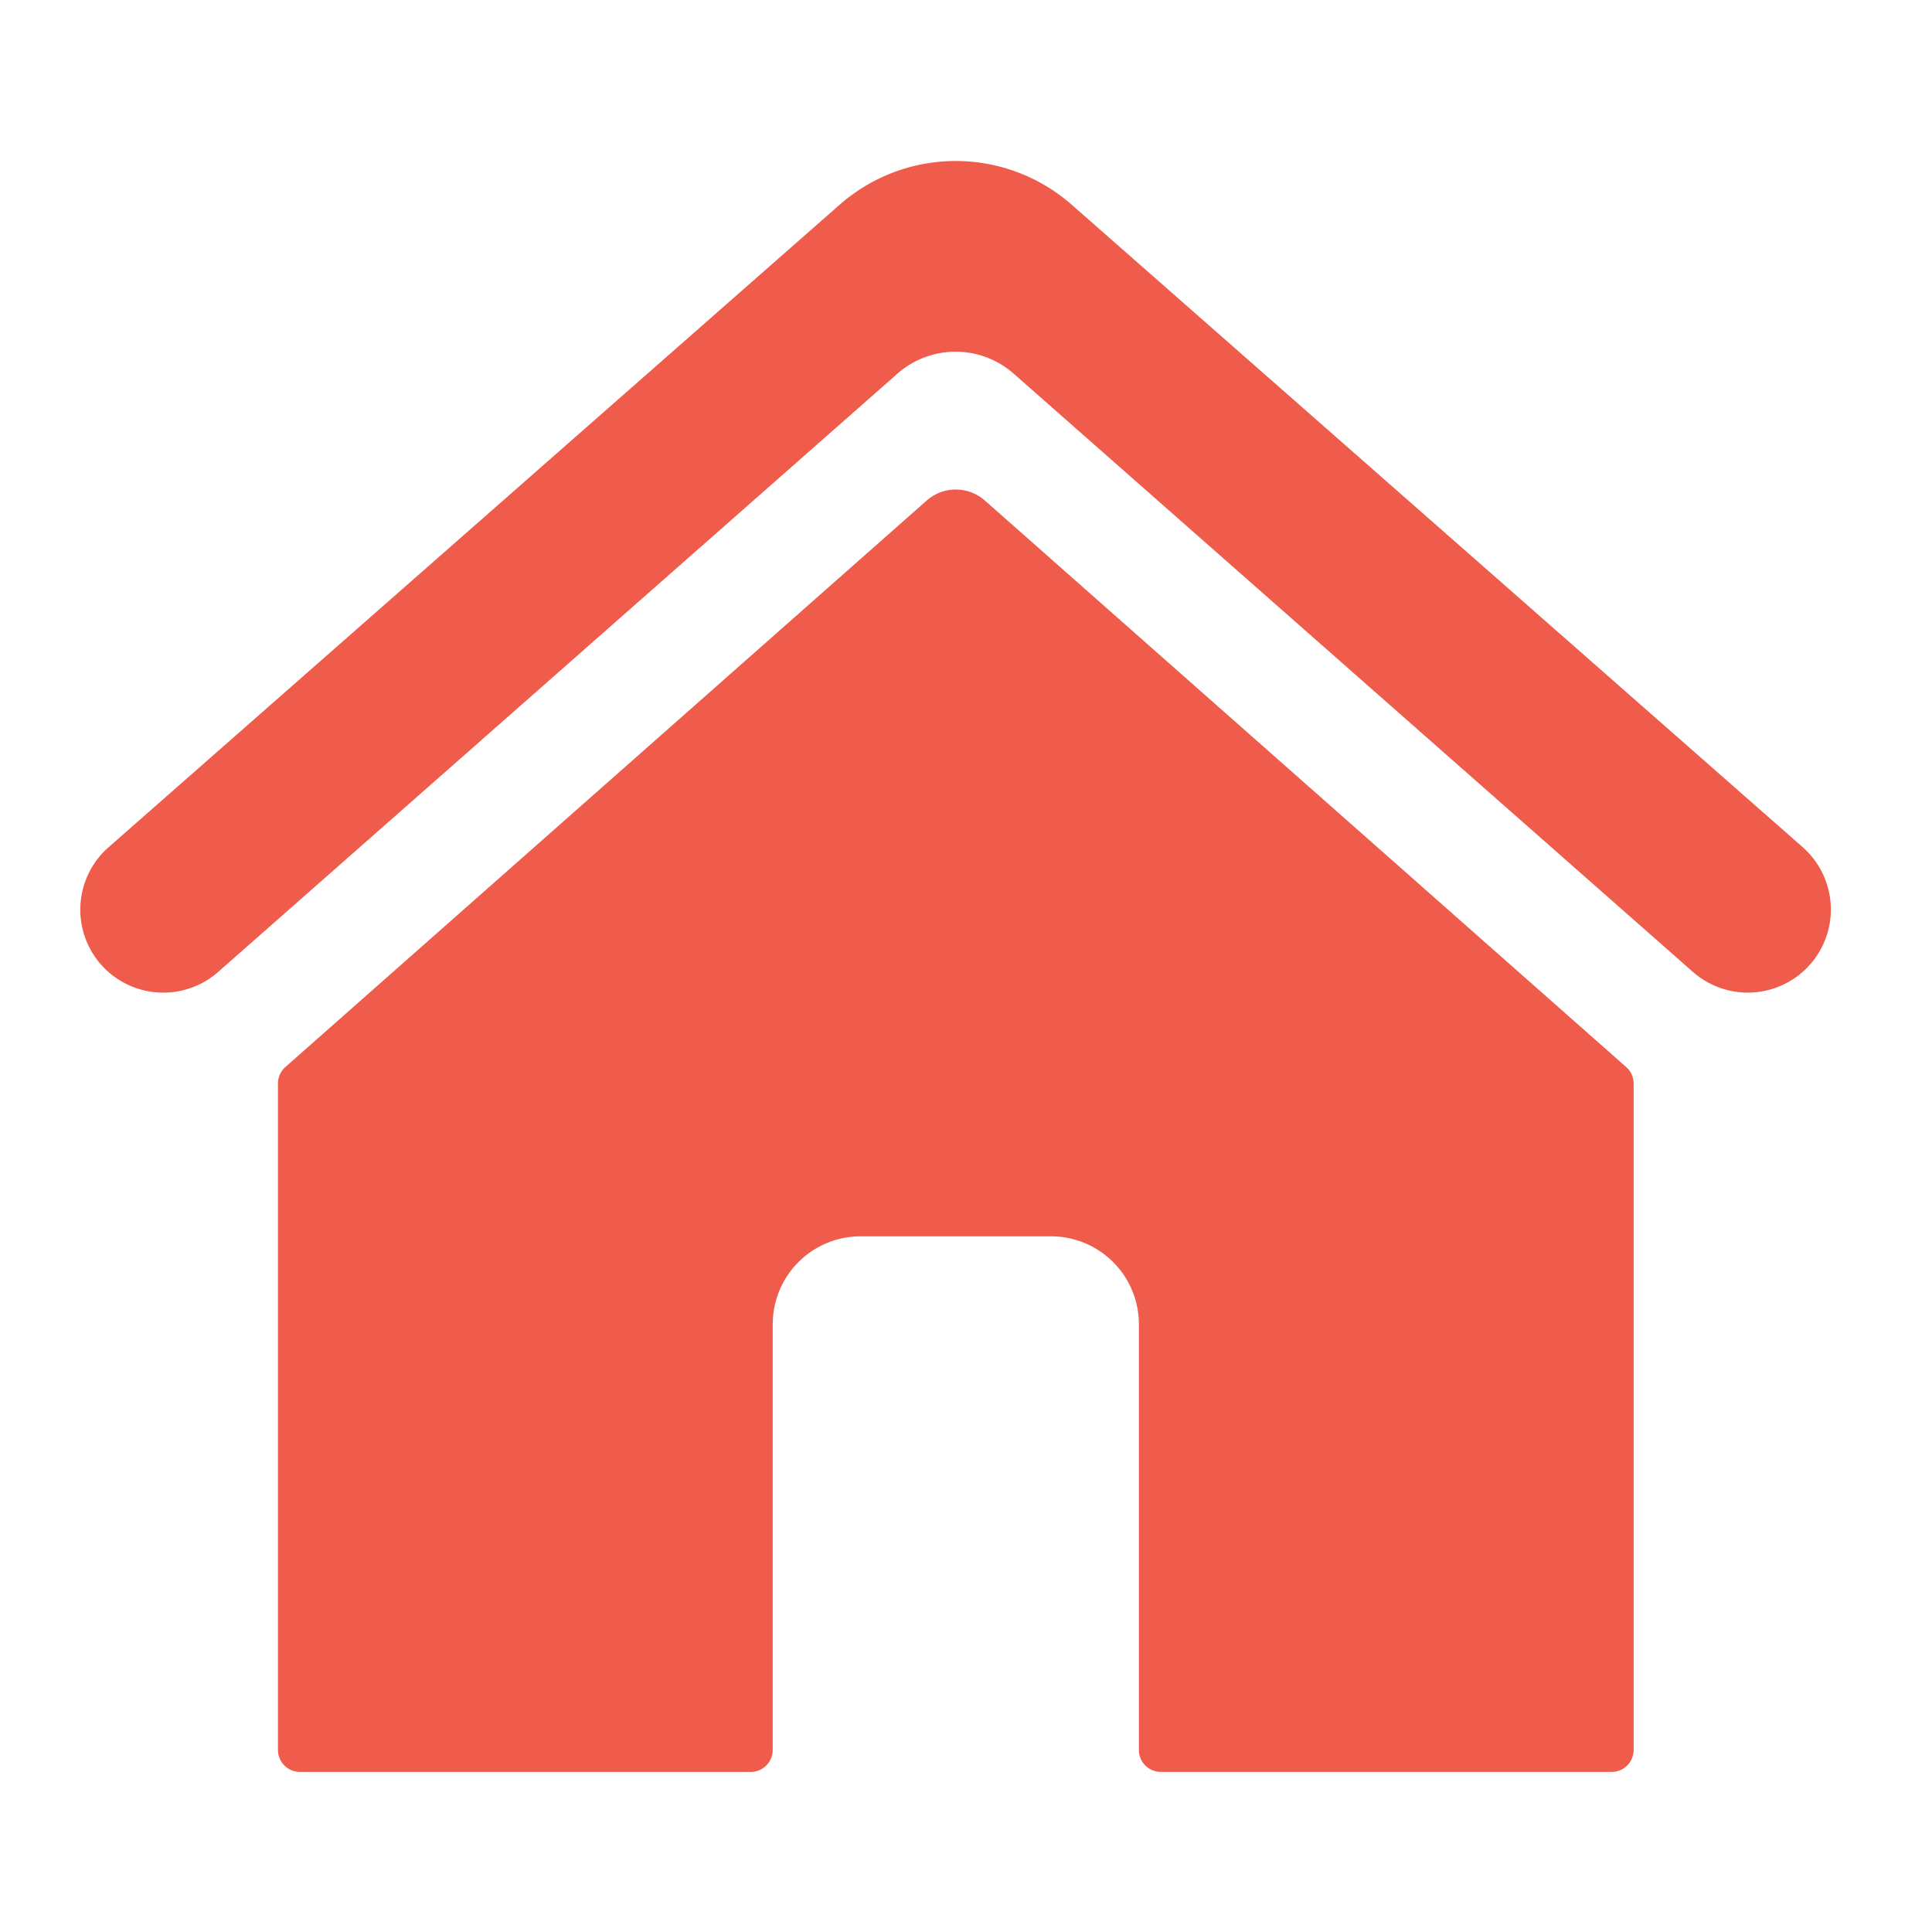
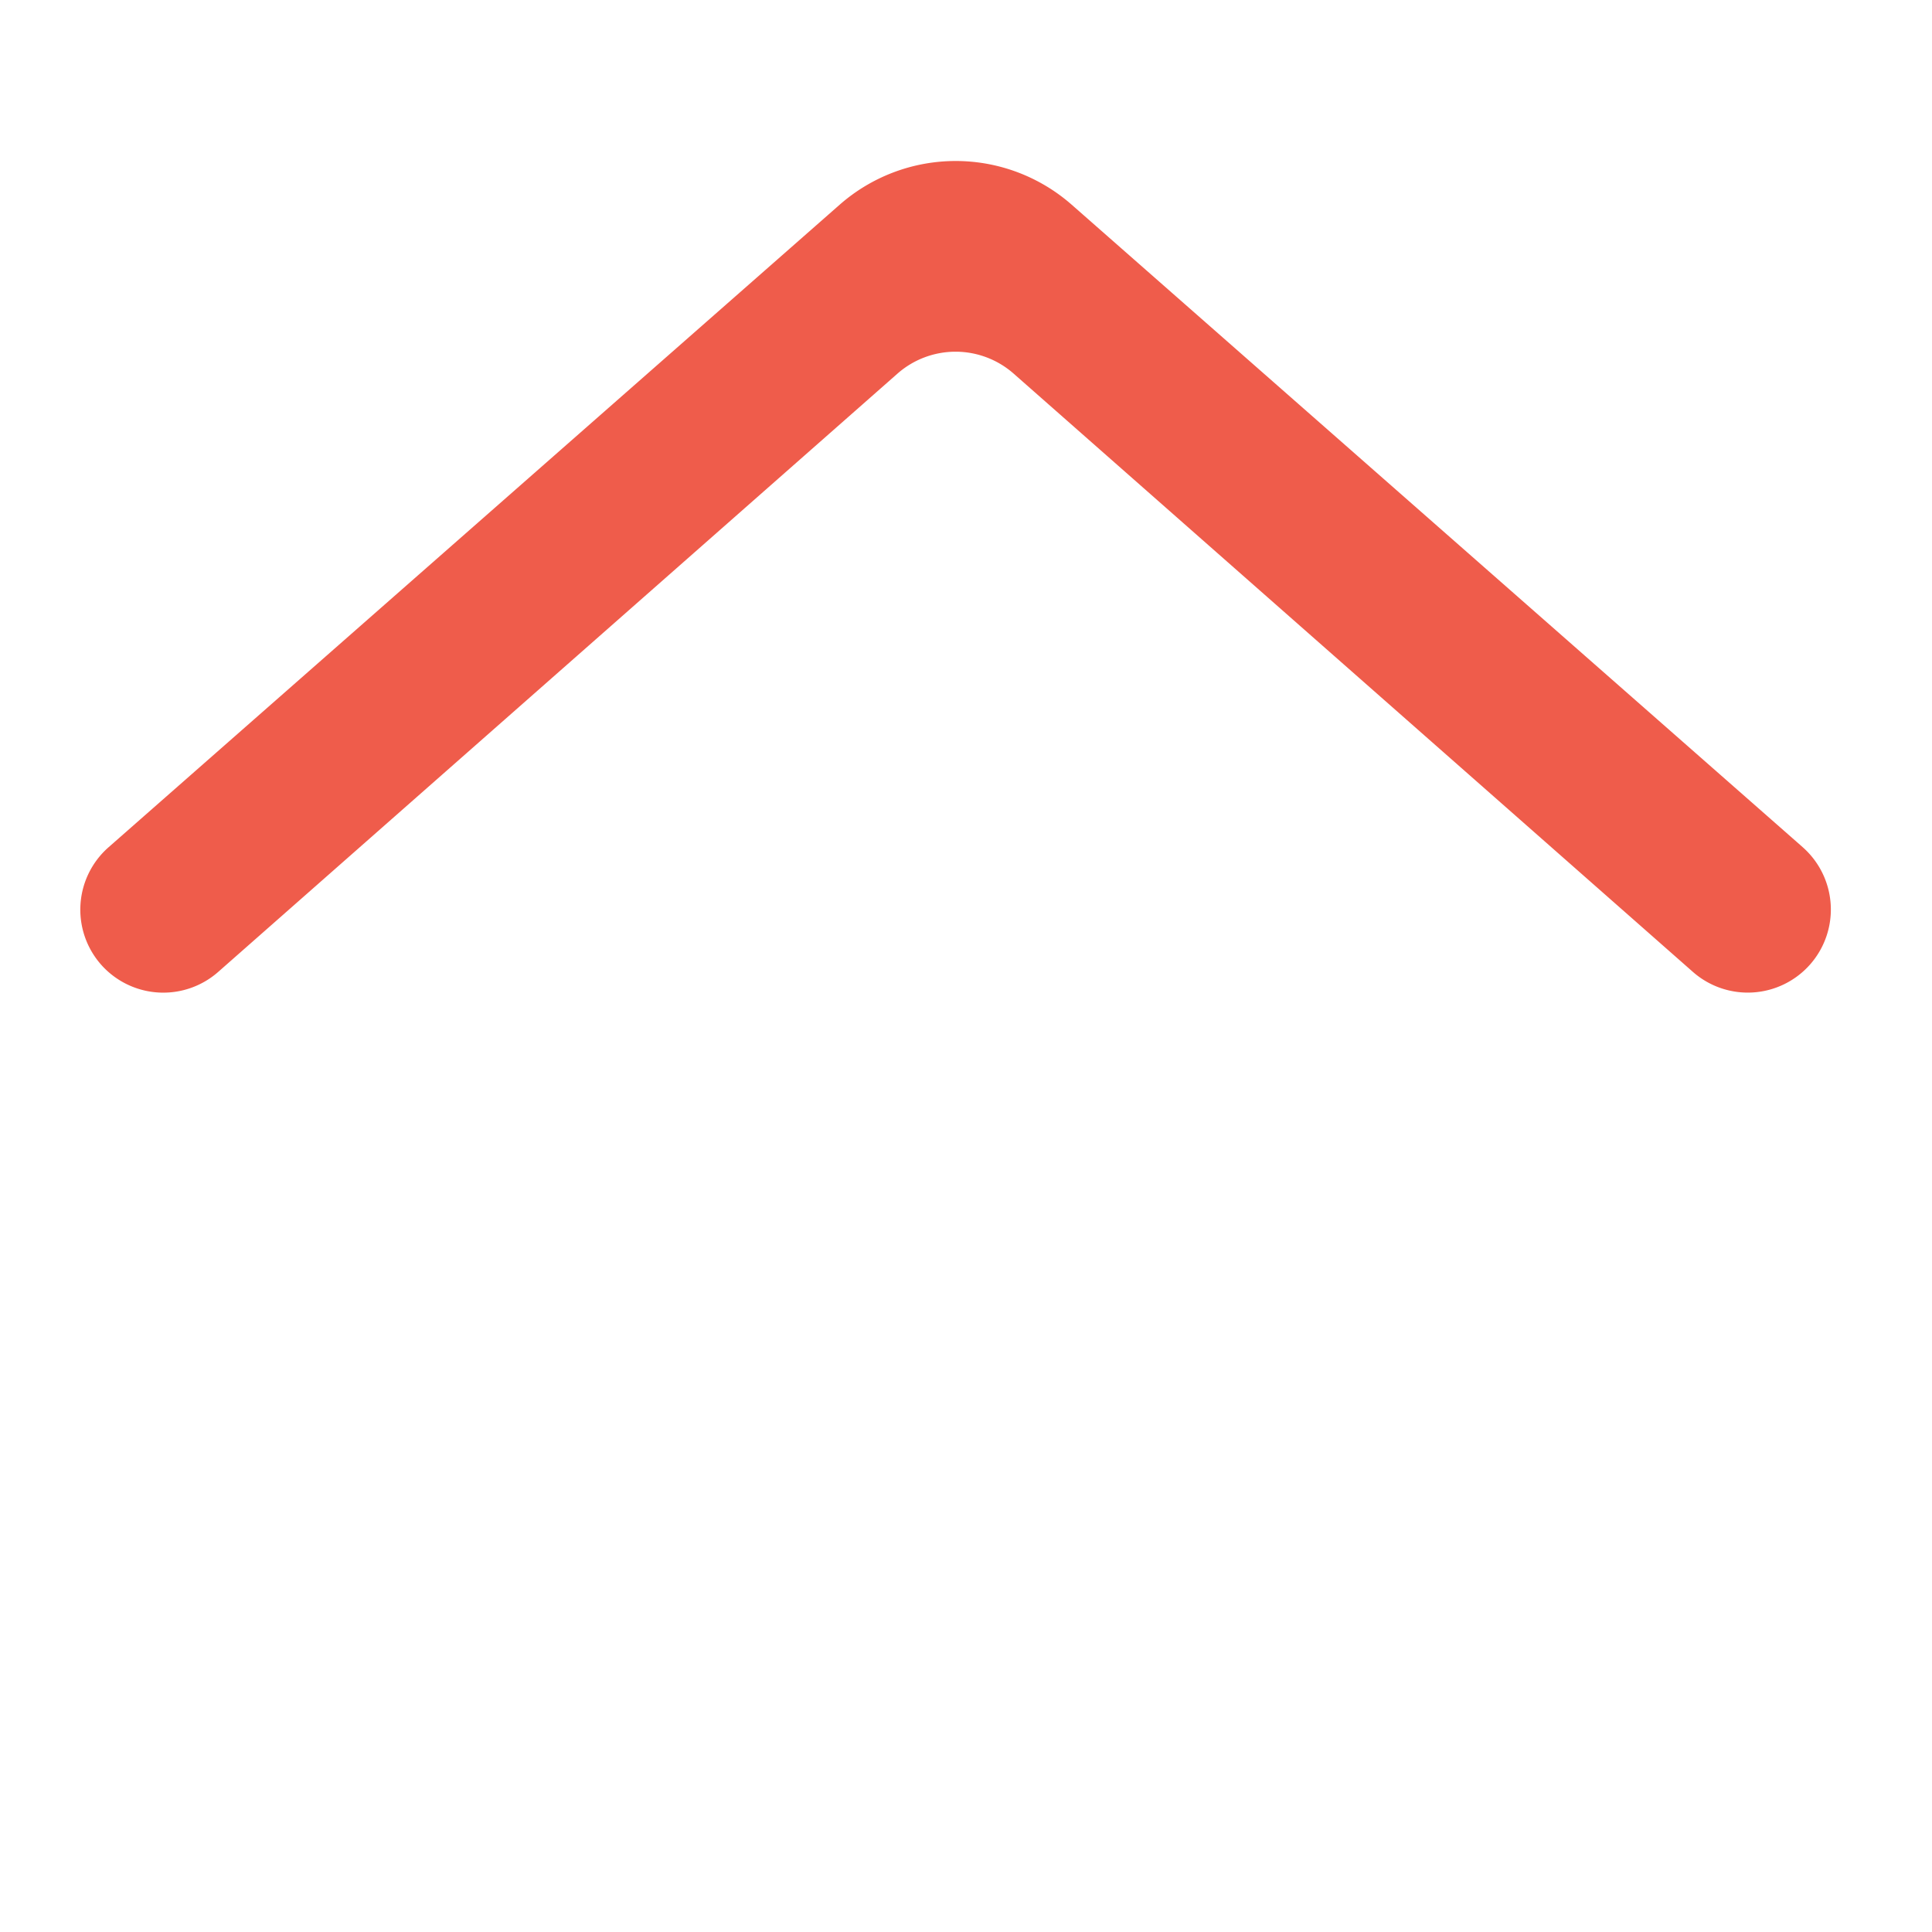
<svg xmlns="http://www.w3.org/2000/svg" width="48" height="48" viewBox="0 0 48 48">
  <g transform="translate(-405 -111)">
-     <path d="M504.119,188.333l-15.933-14.074a1.093,1.093,0,0,0-1.446,0l-15.933,14.074a.547.547,0,0,0-.184.409V205.3a.546.546,0,0,0,.546.546h11.2a.546.546,0,0,0,.546-.546V194.723a2.184,2.184,0,0,1,2.184-2.184h4.729a2.184,2.184,0,0,1,2.184,2.184V205.3a.546.546,0,0,0,.546.546h11.2a.546.546,0,0,0,.546-.546V188.742A.546.546,0,0,0,504.119,188.333Z" transform="translate(-58.717 -50.823)" fill="#ef5c4b" />
    <path d="M488.4,149.425l-18.162-15.962a4.368,4.368,0,0,0-5.767,0l-18.162,15.962a2.064,2.064,0,0,0-.1,3.009h0a2.064,2.064,0,0,0,2.823.089l16.876-14.864a2.184,2.184,0,0,1,2.887,0l16.876,14.864a2.064,2.064,0,1,0,2.726-3.1Z" transform="translate(-38.611 -17.376)" fill="#ef5c4b" />
    <rect width="48" height="48" transform="translate(405 111)" fill="none" />
  </g>
</svg>